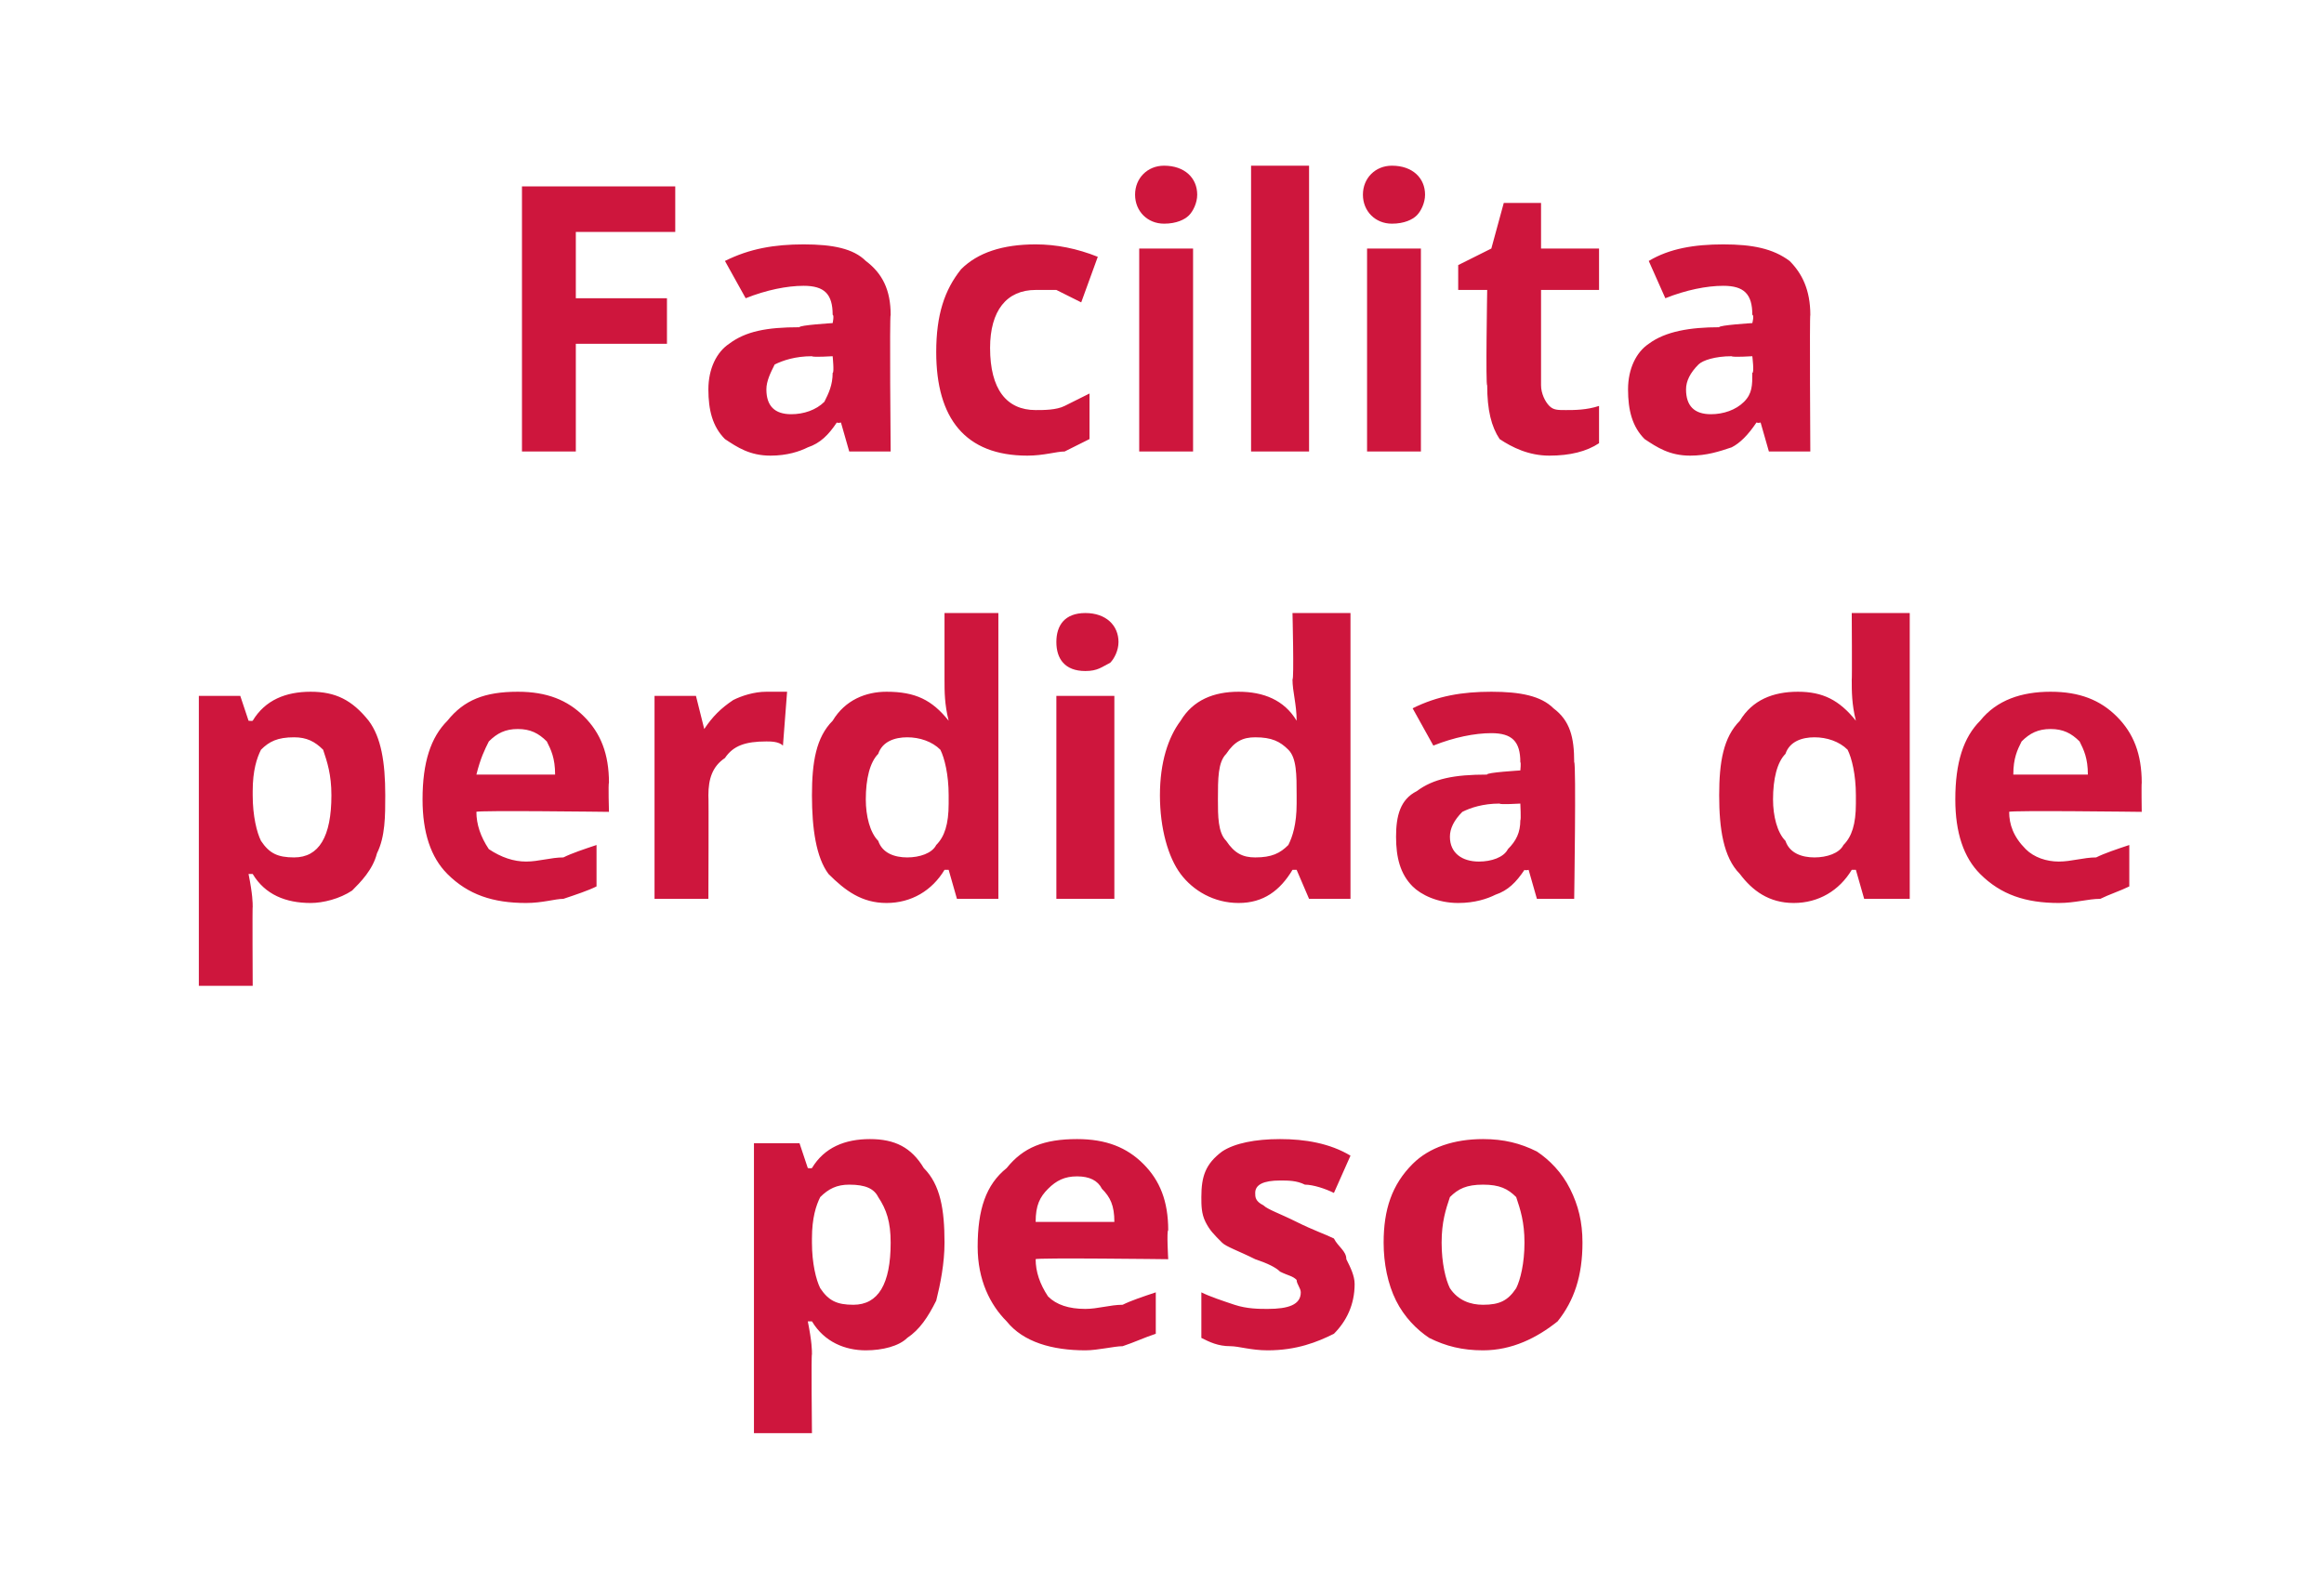
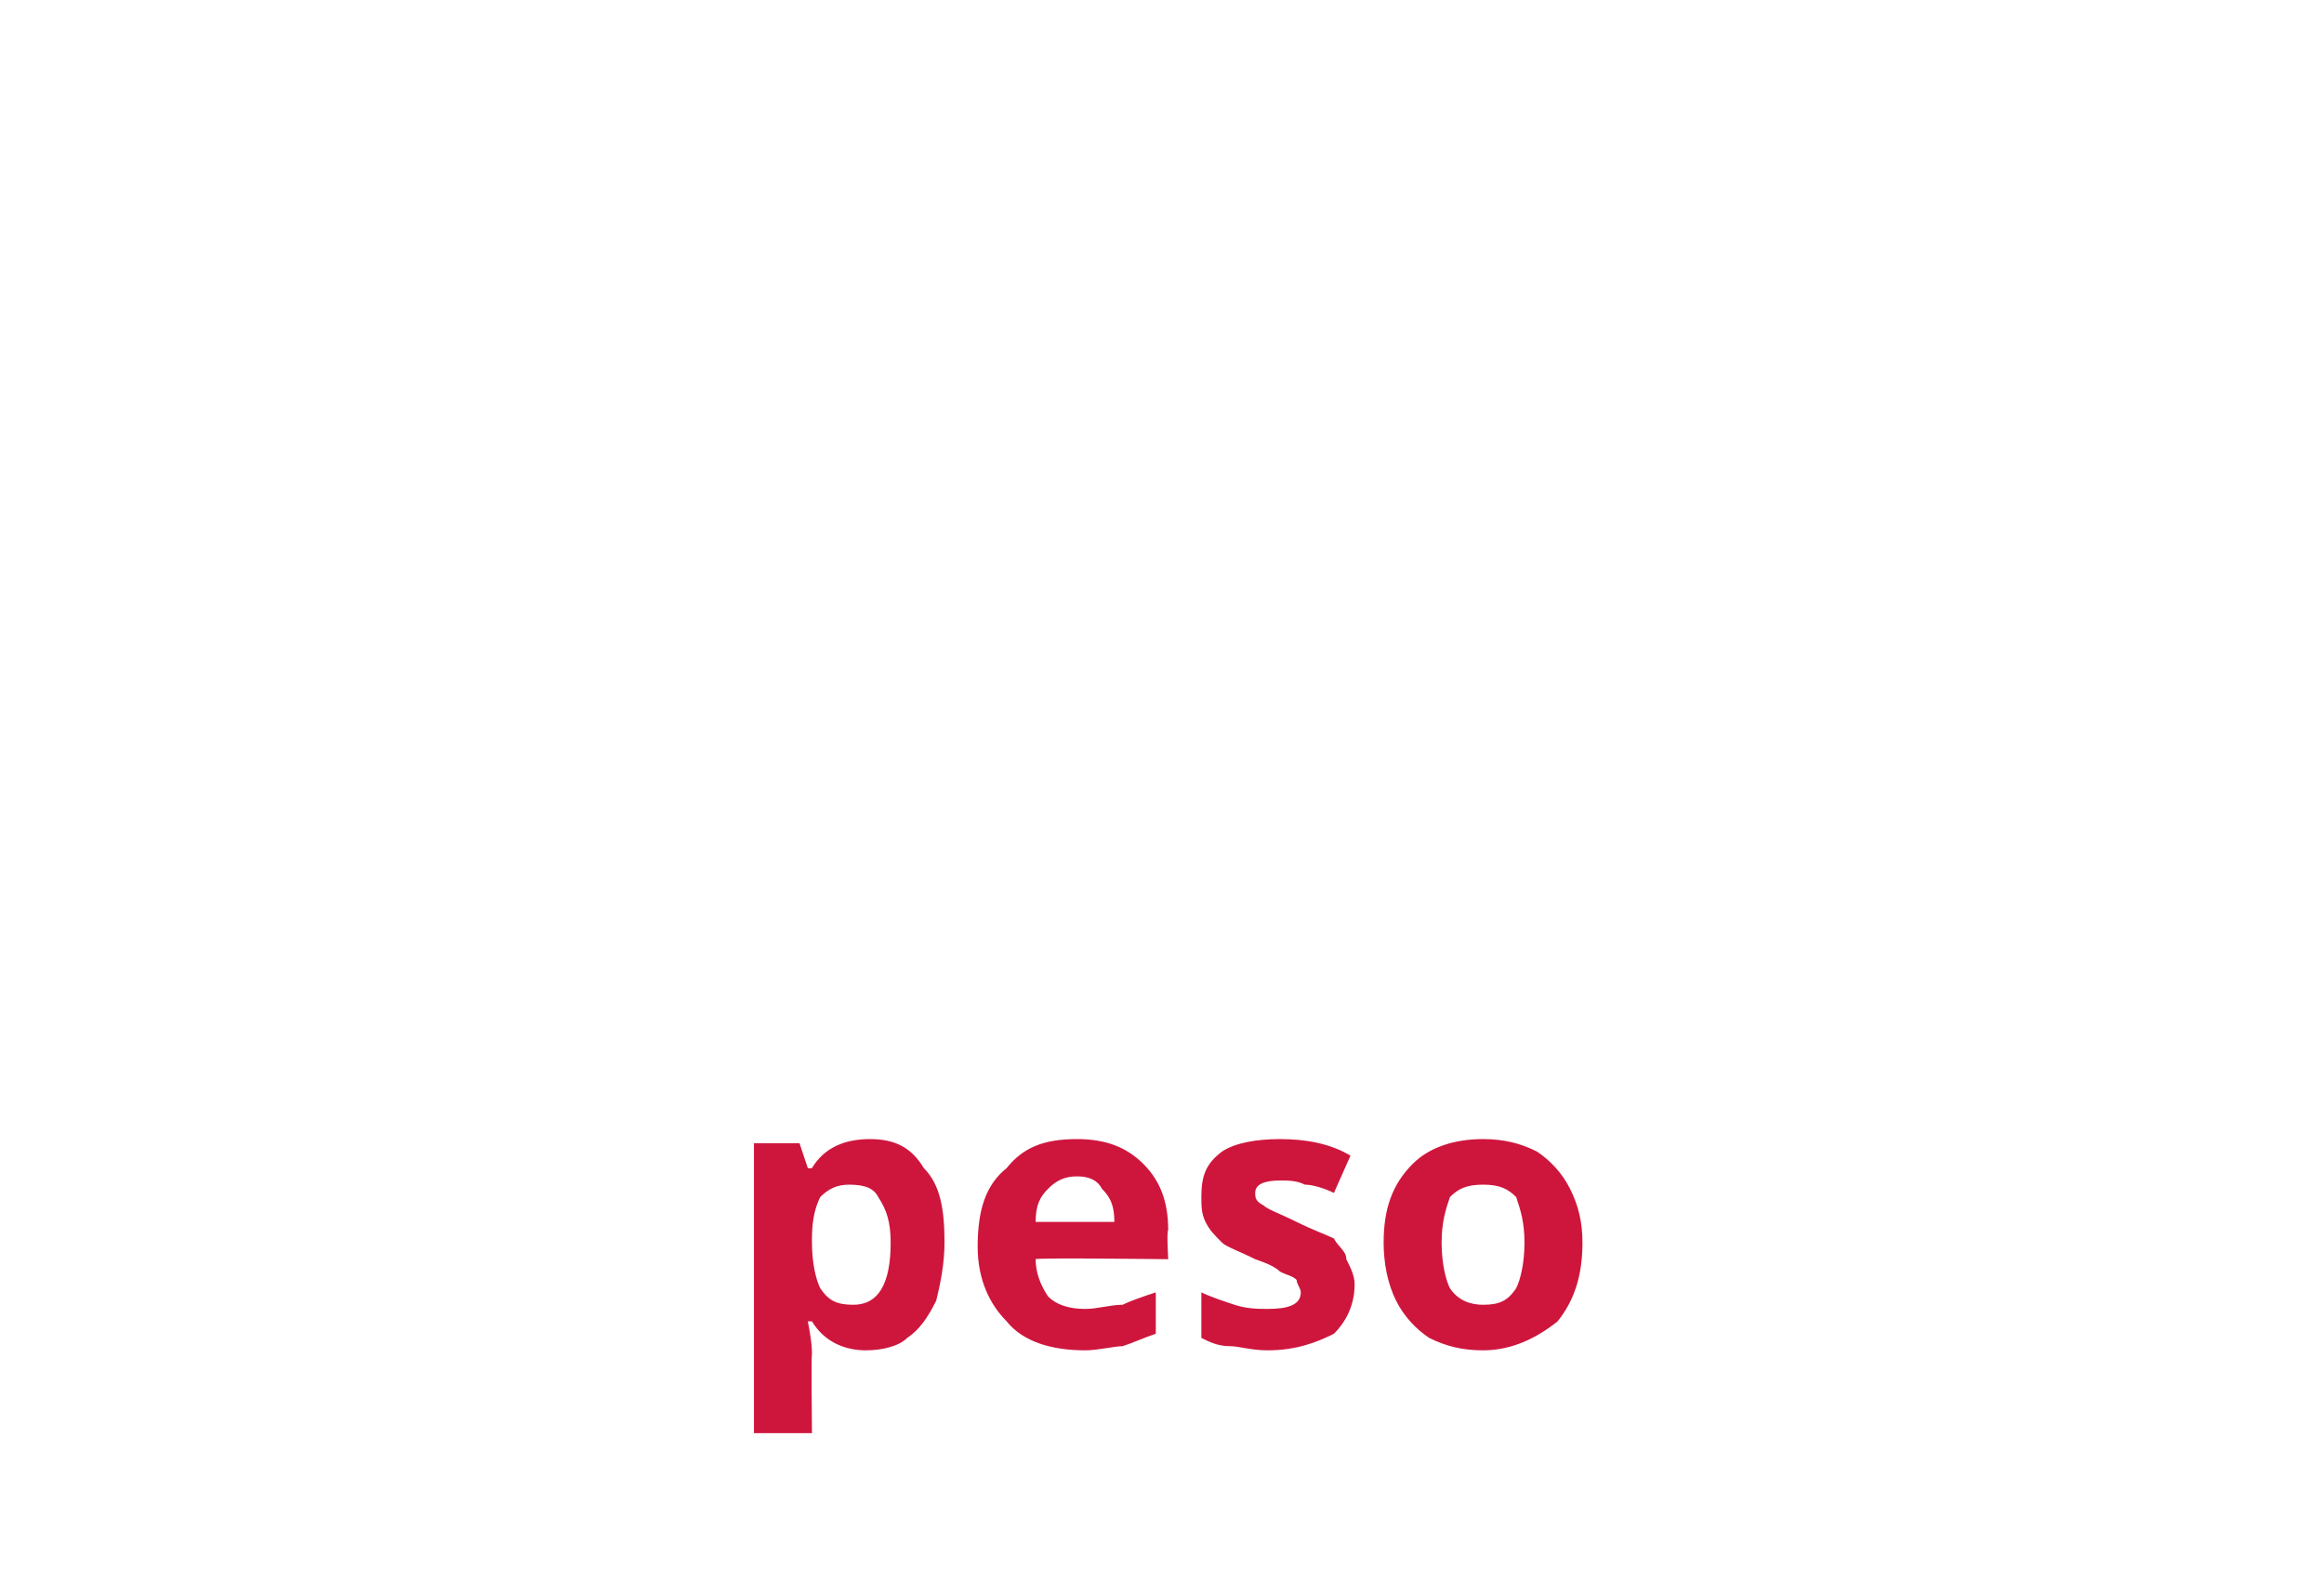
<svg xmlns="http://www.w3.org/2000/svg" version="1.1" width="56.1px" height="38.2px" viewBox="0 -4 56.1 38.2" style="top:-4px">
  <desc>Facilita perdida de peso</desc>
  <defs />
  <g id="Polygon117251">
    <path d="M 20.9 28.6 C 20.4 28.6 19.9 28.4 19.6 27.9 C 19.6 27.9 19.5 27.9 19.5 27.9 C 19.6 28.4 19.6 28.6 19.6 28.7 C 19.58 28.66 19.6 30.6 19.6 30.6 L 18.2 30.6 L 18.2 23.6 L 19.3 23.6 L 19.5 24.2 C 19.5 24.2 19.58 24.21 19.6 24.2 C 19.9 23.7 20.4 23.5 21 23.5 C 21.6 23.5 22 23.7 22.3 24.2 C 22.7 24.6 22.8 25.2 22.8 26 C 22.8 26.5 22.7 27 22.6 27.4 C 22.4 27.8 22.2 28.1 21.9 28.3 C 21.7 28.5 21.3 28.6 20.9 28.6 Z M 20.5 24.6 C 20.2 24.6 20 24.7 19.8 24.9 C 19.7 25.1 19.6 25.4 19.6 25.9 C 19.6 25.9 19.6 26 19.6 26 C 19.6 26.5 19.7 26.9 19.8 27.1 C 20 27.4 20.2 27.5 20.6 27.5 C 21.2 27.5 21.5 27 21.5 26 C 21.5 25.5 21.4 25.2 21.2 24.9 C 21.1 24.7 20.9 24.6 20.5 24.6 Z M 26 24.4 C 25.7 24.4 25.5 24.5 25.3 24.7 C 25.1 24.9 25 25.1 25 25.5 C 25 25.5 26.9 25.5 26.9 25.5 C 26.9 25.1 26.8 24.9 26.6 24.7 C 26.5 24.5 26.3 24.4 26 24.4 Z M 26.2 28.6 C 25.4 28.6 24.7 28.4 24.3 27.9 C 23.9 27.5 23.6 26.9 23.6 26.1 C 23.6 25.2 23.8 24.6 24.3 24.2 C 24.7 23.7 25.2 23.5 26 23.5 C 26.7 23.5 27.2 23.7 27.6 24.1 C 28 24.5 28.2 25 28.2 25.7 C 28.16 25.71 28.2 26.4 28.2 26.4 C 28.2 26.4 24.99 26.36 25 26.4 C 25 26.7 25.1 27 25.3 27.3 C 25.5 27.5 25.8 27.6 26.2 27.6 C 26.5 27.6 26.8 27.5 27.1 27.5 C 27.3 27.4 27.6 27.3 27.9 27.2 C 27.9 27.2 27.9 28.2 27.9 28.2 C 27.6 28.3 27.4 28.4 27.1 28.5 C 26.9 28.5 26.5 28.6 26.2 28.6 Z M 32.7 27 C 32.7 27.5 32.5 27.9 32.2 28.2 C 31.8 28.4 31.3 28.6 30.6 28.6 C 30.2 28.6 29.9 28.5 29.7 28.5 C 29.4 28.5 29.2 28.4 29 28.3 C 29 28.3 29 27.2 29 27.2 C 29.2 27.3 29.5 27.4 29.8 27.5 C 30.1 27.6 30.4 27.6 30.6 27.6 C 31.1 27.6 31.4 27.5 31.4 27.2 C 31.4 27.1 31.3 27 31.3 26.9 C 31.2 26.8 31.1 26.8 30.9 26.7 C 30.8 26.6 30.6 26.5 30.3 26.4 C 29.9 26.2 29.6 26.1 29.5 26 C 29.3 25.8 29.2 25.7 29.1 25.5 C 29 25.3 29 25.1 29 24.9 C 29 24.4 29.1 24.1 29.5 23.8 C 29.8 23.6 30.3 23.5 30.9 23.5 C 31.5 23.5 32.1 23.6 32.6 23.9 C 32.6 23.9 32.2 24.8 32.2 24.8 C 32 24.7 31.7 24.6 31.5 24.6 C 31.3 24.5 31.1 24.5 30.9 24.5 C 30.5 24.5 30.3 24.6 30.3 24.8 C 30.3 24.9 30.3 25 30.5 25.1 C 30.6 25.2 30.9 25.3 31.3 25.5 C 31.7 25.7 32 25.8 32.2 25.9 C 32.3 26.1 32.5 26.2 32.5 26.4 C 32.6 26.6 32.7 26.8 32.7 27 Z M 34.8 26 C 34.8 26.5 34.9 26.9 35 27.1 C 35.2 27.4 35.5 27.5 35.8 27.5 C 36.2 27.5 36.4 27.4 36.6 27.1 C 36.7 26.9 36.8 26.5 36.8 26 C 36.8 25.5 36.7 25.2 36.6 24.9 C 36.4 24.7 36.2 24.6 35.8 24.6 C 35.4 24.6 35.2 24.7 35 24.9 C 34.9 25.2 34.8 25.5 34.8 26 Z M 38.2 26 C 38.2 26.8 38 27.4 37.6 27.9 C 37.1 28.3 36.5 28.6 35.8 28.6 C 35.3 28.6 34.9 28.5 34.5 28.3 C 34.2 28.1 33.9 27.8 33.7 27.4 C 33.5 27 33.4 26.5 33.4 26 C 33.4 25.2 33.6 24.6 34.1 24.1 C 34.5 23.7 35.1 23.5 35.8 23.5 C 36.3 23.5 36.7 23.6 37.1 23.8 C 37.4 24 37.7 24.3 37.9 24.7 C 38.1 25.1 38.2 25.5 38.2 26 Z " stroke="none" fill="#ce163d" />
  </g>
  <g id="Polygon117250">
-     <path d="M 7.5 17.8 C 6.9 17.8 6.4 17.6 6.1 17.1 C 6.1 17.1 6 17.1 6 17.1 C 6.1 17.6 6.1 17.8 6.1 17.9 C 6.09 17.86 6.1 19.8 6.1 19.8 L 4.8 19.8 L 4.8 12.8 L 5.8 12.8 L 6 13.4 C 6 13.4 6.09 13.41 6.1 13.4 C 6.4 12.9 6.9 12.7 7.5 12.7 C 8.1 12.7 8.5 12.9 8.9 13.4 C 9.2 13.8 9.3 14.4 9.3 15.2 C 9.3 15.7 9.3 16.2 9.1 16.6 C 9 17 8.7 17.3 8.5 17.5 C 8.2 17.7 7.8 17.8 7.5 17.8 Z M 7.1 13.8 C 6.7 13.8 6.5 13.9 6.3 14.1 C 6.2 14.3 6.1 14.6 6.1 15.1 C 6.1 15.1 6.1 15.2 6.1 15.2 C 6.1 15.7 6.2 16.1 6.3 16.3 C 6.5 16.6 6.7 16.7 7.1 16.7 C 7.7 16.7 8 16.2 8 15.2 C 8 14.7 7.9 14.4 7.8 14.1 C 7.6 13.9 7.4 13.8 7.1 13.8 Z M 12.5 13.6 C 12.2 13.6 12 13.7 11.8 13.9 C 11.7 14.1 11.6 14.3 11.5 14.7 C 11.5 14.7 13.4 14.7 13.4 14.7 C 13.4 14.3 13.3 14.1 13.2 13.9 C 13 13.7 12.8 13.6 12.5 13.6 Z M 12.7 17.8 C 11.9 17.8 11.3 17.6 10.8 17.1 C 10.4 16.7 10.2 16.1 10.2 15.3 C 10.2 14.4 10.4 13.8 10.8 13.4 C 11.2 12.9 11.7 12.7 12.5 12.7 C 13.2 12.7 13.7 12.9 14.1 13.3 C 14.5 13.7 14.7 14.2 14.7 14.9 C 14.68 14.91 14.7 15.6 14.7 15.6 C 14.7 15.6 11.51 15.56 11.5 15.6 C 11.5 15.9 11.6 16.2 11.8 16.5 C 12.1 16.7 12.4 16.8 12.7 16.8 C 13 16.8 13.3 16.7 13.6 16.7 C 13.8 16.6 14.1 16.5 14.4 16.4 C 14.4 16.4 14.4 17.4 14.4 17.4 C 14.2 17.5 13.9 17.6 13.6 17.7 C 13.4 17.7 13.1 17.8 12.7 17.8 Z M 18.5 12.7 C 18.7 12.7 18.8 12.7 19 12.7 C 19 12.7 18.9 14 18.9 14 C 18.8 13.9 18.6 13.9 18.5 13.9 C 18 13.9 17.7 14 17.5 14.3 C 17.2 14.5 17.1 14.8 17.1 15.2 C 17.11 15.19 17.1 17.7 17.1 17.7 L 15.8 17.7 L 15.8 12.8 L 16.8 12.8 L 17 13.6 C 17 13.6 17.05 13.6 17 13.6 C 17.2 13.3 17.4 13.1 17.7 12.9 C 17.9 12.8 18.2 12.7 18.5 12.7 Z M 22.8 17 C 22.5 17.5 22 17.8 21.4 17.8 C 20.8 17.8 20.4 17.5 20 17.1 C 19.7 16.7 19.6 16 19.6 15.2 C 19.6 14.4 19.7 13.8 20.1 13.4 C 20.4 12.9 20.9 12.7 21.4 12.7 C 22.1 12.7 22.5 12.9 22.9 13.4 C 22.9 13.4 22.9 13.4 22.9 13.4 C 22.8 13 22.8 12.7 22.8 12.4 C 22.8 12.42 22.8 10.8 22.8 10.8 L 24.1 10.8 L 24.1 17.7 L 23.1 17.7 L 22.9 17 L 22.8 17 C 22.8 17 22.8 17.05 22.8 17 Z M 21.9 16.7 C 22.2 16.7 22.5 16.6 22.6 16.4 C 22.8 16.2 22.9 15.9 22.9 15.4 C 22.9 15.4 22.9 15.2 22.9 15.2 C 22.9 14.7 22.8 14.3 22.7 14.1 C 22.5 13.9 22.2 13.8 21.9 13.8 C 21.6 13.8 21.3 13.9 21.2 14.2 C 21 14.4 20.9 14.8 20.9 15.3 C 20.9 15.7 21 16.1 21.2 16.3 C 21.3 16.6 21.6 16.7 21.9 16.7 Z M 26.2 12.2 C 25.7 12.2 25.5 11.9 25.5 11.5 C 25.5 11.1 25.7 10.8 26.2 10.8 C 26.7 10.8 27 11.1 27 11.5 C 27 11.7 26.9 11.9 26.8 12 C 26.6 12.1 26.5 12.2 26.2 12.2 C 26.2 12.2 26.2 12.2 26.2 12.2 Z M 26.9 17.7 L 25.5 17.7 L 25.5 12.8 L 26.9 12.8 L 26.9 17.7 Z M 31.2 17 C 30.9 17.5 30.5 17.8 29.9 17.8 C 29.3 17.8 28.8 17.5 28.5 17.1 C 28.2 16.7 28 16 28 15.2 C 28 14.4 28.2 13.8 28.5 13.4 C 28.8 12.9 29.3 12.7 29.9 12.7 C 30.5 12.7 31 12.9 31.3 13.4 C 31.3 13.4 31.3 13.4 31.3 13.4 C 31.3 13 31.2 12.7 31.2 12.4 C 31.24 12.42 31.2 10.8 31.2 10.8 L 32.6 10.8 L 32.6 17.7 L 31.6 17.7 L 31.3 17 L 31.2 17 C 31.2 17 31.24 17.05 31.2 17 Z M 30.3 16.7 C 30.7 16.7 30.9 16.6 31.1 16.4 C 31.2 16.2 31.3 15.9 31.3 15.4 C 31.3 15.4 31.3 15.2 31.3 15.2 C 31.3 14.7 31.3 14.3 31.1 14.1 C 30.9 13.9 30.7 13.8 30.3 13.8 C 30 13.8 29.8 13.9 29.6 14.2 C 29.4 14.4 29.4 14.8 29.4 15.3 C 29.4 15.7 29.4 16.1 29.6 16.3 C 29.8 16.6 30 16.7 30.3 16.7 Z M 37.1 17.7 L 36.9 17 C 36.9 17 36.82 17.02 36.8 17 C 36.6 17.3 36.4 17.5 36.1 17.6 C 35.9 17.7 35.6 17.8 35.2 17.8 C 34.7 17.8 34.3 17.6 34.1 17.4 C 33.8 17.1 33.7 16.7 33.7 16.2 C 33.7 15.7 33.8 15.3 34.2 15.1 C 34.6 14.8 35.1 14.7 35.9 14.7 C 35.86 14.65 36.7 14.6 36.7 14.6 C 36.7 14.6 36.72 14.41 36.7 14.4 C 36.7 13.9 36.5 13.7 36 13.7 C 35.6 13.7 35.1 13.8 34.6 14 C 34.6 14 34.1 13.1 34.1 13.1 C 34.7 12.8 35.3 12.7 36 12.7 C 36.7 12.7 37.2 12.8 37.5 13.1 C 37.9 13.4 38 13.8 38 14.4 C 38.05 14.41 38 17.7 38 17.7 L 37.1 17.7 Z M 36.7 15.4 C 36.7 15.4 36.2 15.43 36.2 15.4 C 35.8 15.4 35.5 15.5 35.3 15.6 C 35.1 15.8 35 16 35 16.2 C 35 16.6 35.3 16.8 35.7 16.8 C 36 16.8 36.3 16.7 36.4 16.5 C 36.6 16.3 36.7 16.1 36.7 15.8 C 36.72 15.81 36.7 15.4 36.7 15.4 Z M 44.7 17 C 44.4 17.5 43.9 17.8 43.3 17.8 C 42.7 17.8 42.3 17.5 42 17.1 C 41.6 16.7 41.5 16 41.5 15.2 C 41.5 14.4 41.6 13.8 42 13.4 C 42.3 12.9 42.8 12.7 43.4 12.7 C 44 12.7 44.4 12.9 44.8 13.4 C 44.8 13.4 44.8 13.4 44.8 13.4 C 44.7 13 44.7 12.7 44.7 12.4 C 44.71 12.42 44.7 10.8 44.7 10.8 L 46.1 10.8 L 46.1 17.7 L 45 17.7 L 44.8 17 L 44.7 17 C 44.7 17 44.71 17.05 44.7 17 Z M 43.8 16.7 C 44.1 16.7 44.4 16.6 44.5 16.4 C 44.7 16.2 44.8 15.9 44.8 15.4 C 44.8 15.4 44.8 15.2 44.8 15.2 C 44.8 14.7 44.7 14.3 44.6 14.1 C 44.4 13.9 44.1 13.8 43.8 13.8 C 43.5 13.8 43.2 13.9 43.1 14.2 C 42.9 14.4 42.8 14.8 42.8 15.3 C 42.8 15.7 42.9 16.1 43.1 16.3 C 43.2 16.6 43.5 16.7 43.8 16.7 Z M 49.5 13.6 C 49.2 13.6 49 13.7 48.8 13.9 C 48.7 14.1 48.6 14.3 48.6 14.7 C 48.6 14.7 50.4 14.7 50.4 14.7 C 50.4 14.3 50.3 14.1 50.2 13.9 C 50 13.7 49.8 13.6 49.5 13.6 Z M 49.7 17.8 C 48.9 17.8 48.3 17.6 47.8 17.1 C 47.4 16.7 47.2 16.1 47.2 15.3 C 47.2 14.4 47.4 13.8 47.8 13.4 C 48.2 12.9 48.8 12.7 49.5 12.7 C 50.2 12.7 50.7 12.9 51.1 13.3 C 51.5 13.7 51.7 14.2 51.7 14.9 C 51.69 14.91 51.7 15.6 51.7 15.6 C 51.7 15.6 48.52 15.56 48.5 15.6 C 48.5 15.9 48.6 16.2 48.9 16.5 C 49.1 16.7 49.4 16.8 49.7 16.8 C 50 16.8 50.3 16.7 50.6 16.7 C 50.8 16.6 51.1 16.5 51.4 16.4 C 51.4 16.4 51.4 17.4 51.4 17.4 C 51.2 17.5 50.9 17.6 50.7 17.7 C 50.4 17.7 50.1 17.8 49.7 17.8 Z " stroke="none" fill="#ce163d" />
-   </g>
+     </g>
  <g id="Polygon117249">
-     <path d="M 13.9 6.9 L 12.6 6.9 L 12.6 0.5 L 16.3 0.5 L 16.3 1.6 L 13.9 1.6 L 13.9 3.2 L 16.1 3.2 L 16.1 4.3 L 13.9 4.3 L 13.9 6.9 Z M 20.5 6.9 L 20.3 6.2 C 20.3 6.2 20.24 6.22 20.2 6.2 C 20 6.5 19.8 6.7 19.5 6.8 C 19.3 6.9 19 7 18.6 7 C 18.1 7 17.8 6.8 17.5 6.6 C 17.2 6.3 17.1 5.9 17.1 5.4 C 17.1 4.9 17.3 4.5 17.6 4.3 C 18 4 18.5 3.9 19.3 3.9 C 19.28 3.85 20.1 3.8 20.1 3.8 C 20.1 3.8 20.14 3.61 20.1 3.6 C 20.1 3.1 19.9 2.9 19.4 2.9 C 19 2.9 18.5 3 18 3.2 C 18 3.2 17.5 2.3 17.5 2.3 C 18.1 2 18.7 1.9 19.4 1.9 C 20.1 1.9 20.6 2 20.9 2.3 C 21.3 2.6 21.5 3 21.5 3.6 C 21.47 3.61 21.5 6.9 21.5 6.9 L 20.5 6.9 Z M 20.1 4.6 C 20.1 4.6 19.62 4.63 19.6 4.6 C 19.2 4.6 18.9 4.7 18.7 4.8 C 18.6 5 18.5 5.2 18.5 5.4 C 18.5 5.8 18.7 6 19.1 6 C 19.4 6 19.7 5.9 19.9 5.7 C 20 5.5 20.1 5.3 20.1 5 C 20.14 5.01 20.1 4.6 20.1 4.6 Z M 24.8 7 C 23.3 7 22.6 6.1 22.6 4.5 C 22.6 3.6 22.8 3 23.2 2.5 C 23.6 2.1 24.2 1.9 25 1.9 C 25.5 1.9 26 2 26.5 2.2 C 26.5 2.2 26.1 3.3 26.1 3.3 C 25.9 3.2 25.7 3.1 25.5 3 C 25.3 3 25.1 3 25 3 C 24.3 3 23.9 3.5 23.9 4.4 C 23.9 5.4 24.3 5.9 25 5.9 C 25.2 5.9 25.5 5.9 25.7 5.8 C 25.9 5.7 26.1 5.6 26.3 5.5 C 26.3 5.5 26.3 6.6 26.3 6.6 C 26.1 6.7 25.9 6.8 25.7 6.9 C 25.5 6.9 25.2 7 24.8 7 Z M 28.1 1.4 C 27.7 1.4 27.4 1.1 27.4 0.7 C 27.4 0.3 27.7 0 28.1 0 C 28.6 0 28.9 0.3 28.9 0.7 C 28.9 0.9 28.8 1.1 28.7 1.2 C 28.6 1.3 28.4 1.4 28.1 1.4 C 28.1 1.4 28.1 1.4 28.1 1.4 Z M 28.8 6.9 L 27.5 6.9 L 27.5 2 L 28.8 2 L 28.8 6.9 Z M 31.6 6.9 L 30.2 6.9 L 30.2 0 L 31.6 0 L 31.6 6.9 Z M 33.6 1.4 C 33.2 1.4 32.9 1.1 32.9 0.7 C 32.9 0.3 33.2 0 33.6 0 C 34.1 0 34.4 0.3 34.4 0.7 C 34.4 0.9 34.3 1.1 34.2 1.2 C 34.1 1.3 33.9 1.4 33.6 1.4 C 33.6 1.4 33.6 1.4 33.6 1.4 Z M 34.3 6.9 L 33 6.9 L 33 2 L 34.3 2 L 34.3 6.9 Z M 37.8 5.9 C 38 5.9 38.3 5.9 38.6 5.8 C 38.6 5.8 38.6 6.7 38.6 6.7 C 38.3 6.9 37.9 7 37.4 7 C 36.9 7 36.5 6.8 36.2 6.6 C 36 6.3 35.9 5.9 35.9 5.3 C 35.86 5.35 35.9 3 35.9 3 L 35.2 3 L 35.2 2.4 L 36 2 L 36.3 0.9 L 37.2 0.9 L 37.2 2 L 38.6 2 L 38.6 3 L 37.2 3 C 37.2 3 37.2 5.35 37.2 5.3 C 37.2 5.5 37.3 5.7 37.4 5.8 C 37.5 5.9 37.6 5.9 37.8 5.9 Z M 42.7 6.9 L 42.5 6.2 C 42.5 6.2 42.45 6.22 42.4 6.2 C 42.2 6.5 42 6.7 41.8 6.8 C 41.5 6.9 41.2 7 40.8 7 C 40.3 7 40 6.8 39.7 6.6 C 39.4 6.3 39.3 5.9 39.3 5.4 C 39.3 4.9 39.5 4.5 39.8 4.3 C 40.2 4 40.8 3.9 41.5 3.9 C 41.49 3.85 42.3 3.8 42.3 3.8 C 42.3 3.8 42.35 3.61 42.3 3.6 C 42.3 3.1 42.1 2.9 41.6 2.9 C 41.2 2.9 40.7 3 40.2 3.2 C 40.2 3.2 39.8 2.3 39.8 2.3 C 40.3 2 40.9 1.9 41.6 1.9 C 42.3 1.9 42.8 2 43.2 2.3 C 43.5 2.6 43.7 3 43.7 3.6 C 43.68 3.61 43.7 6.9 43.7 6.9 L 42.7 6.9 Z M 42.3 4.6 C 42.3 4.6 41.83 4.63 41.8 4.6 C 41.4 4.6 41.1 4.7 41 4.8 C 40.8 5 40.7 5.2 40.7 5.4 C 40.7 5.8 40.9 6 41.3 6 C 41.6 6 41.9 5.9 42.1 5.7 C 42.3 5.5 42.3 5.3 42.3 5 C 42.35 5.01 42.3 4.6 42.3 4.6 Z " stroke="none" fill="#ce163d" />
-   </g>
+     </g>
</svg>